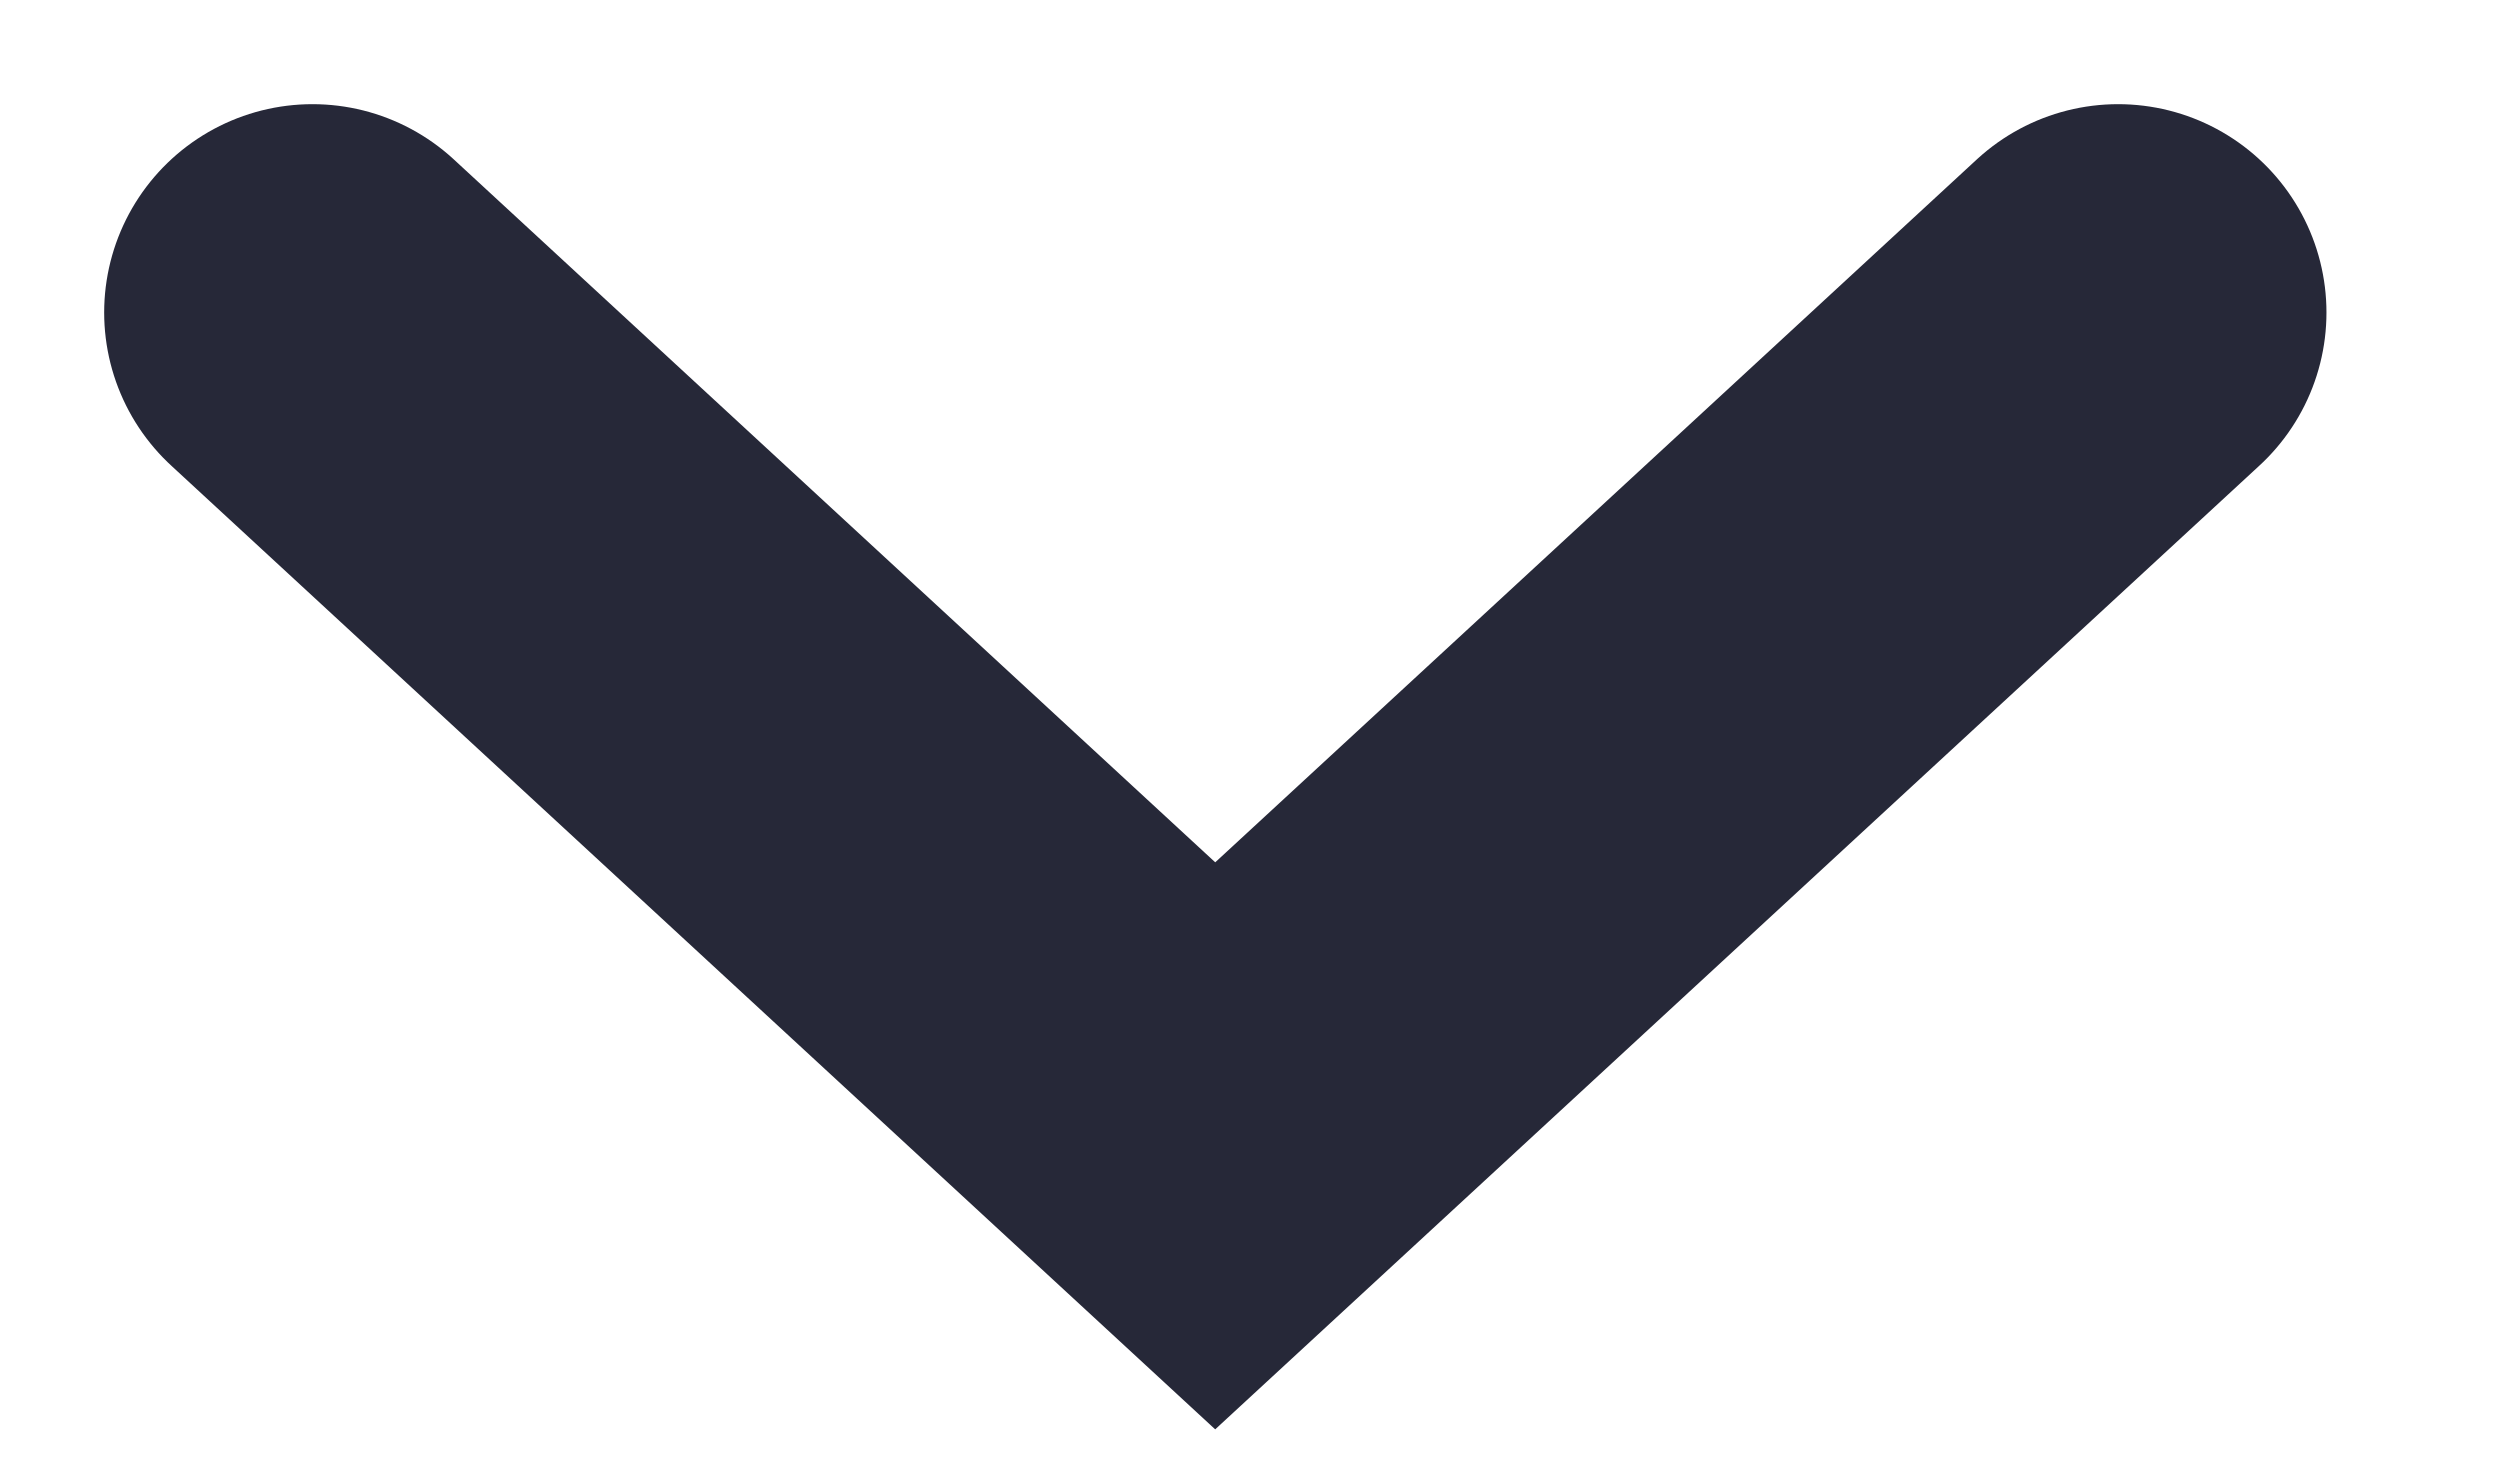
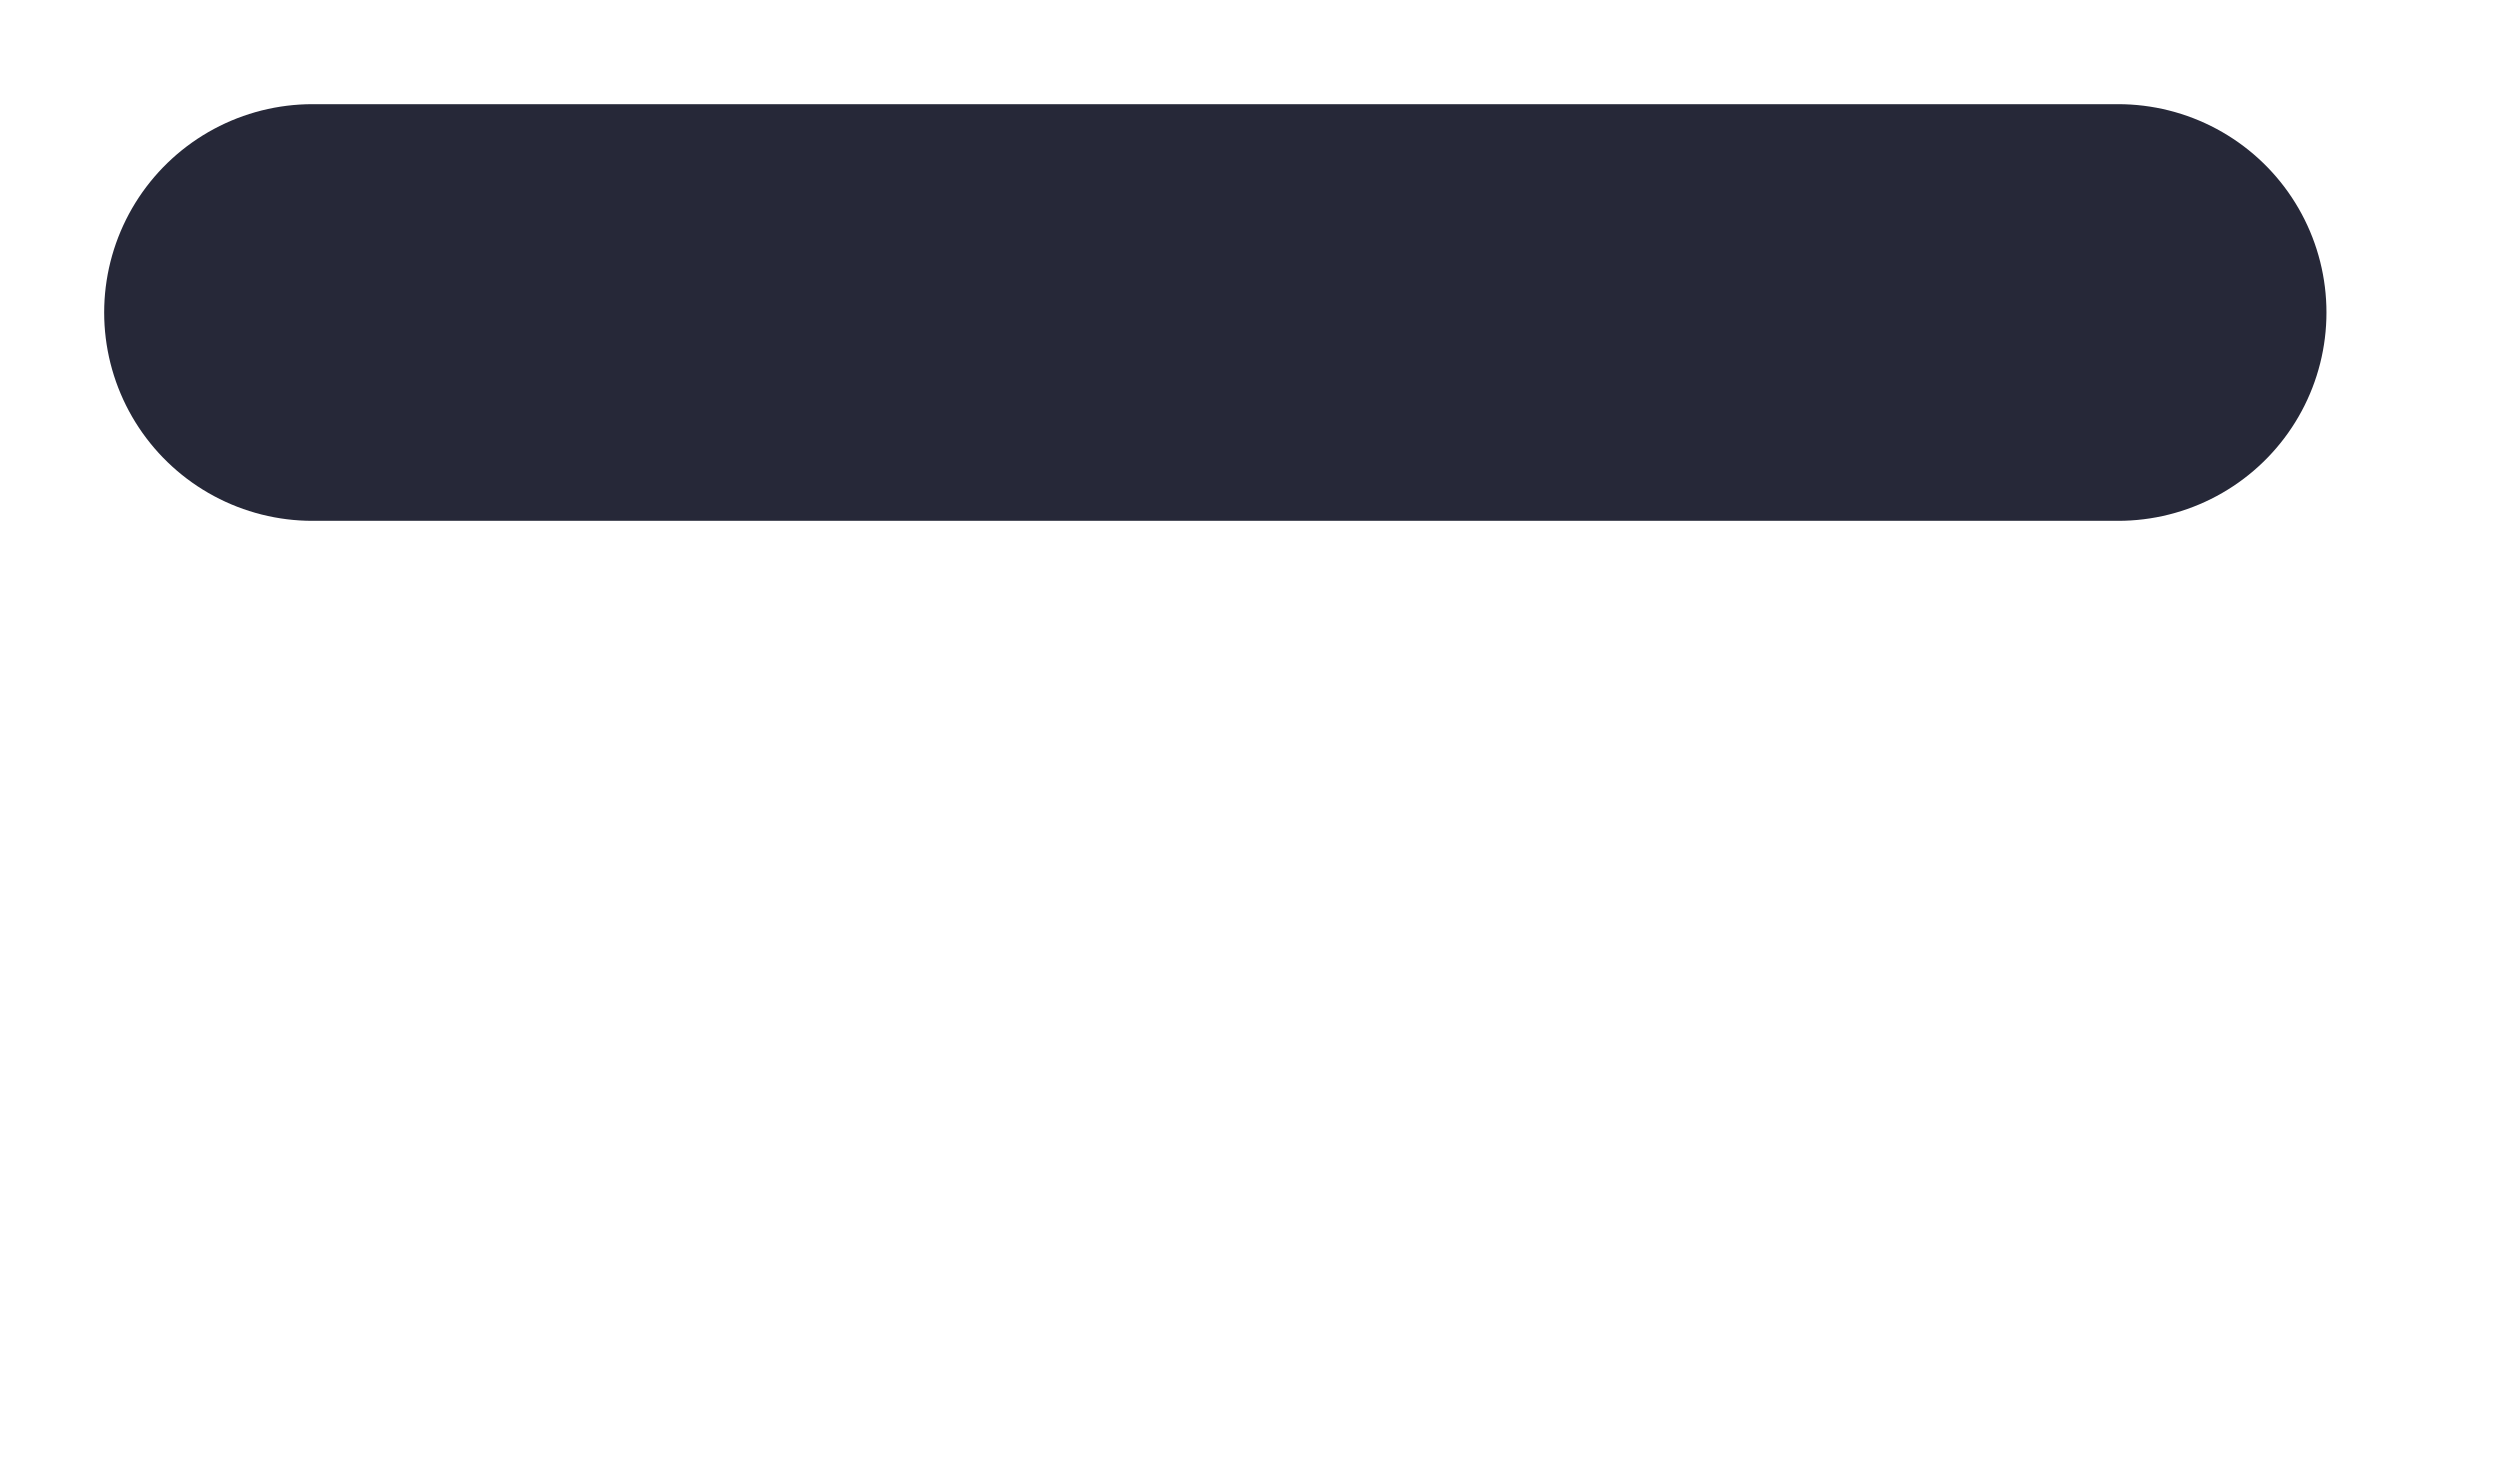
<svg xmlns="http://www.w3.org/2000/svg" width="12" height="7" viewBox="0 0 12 7" fill="none">
-   <path d="M1.5 1.5L5.833 5.5L10.167 1.5" stroke="#262838" stroke-width="2" stroke-linecap="round" />
+   <path d="M1.5 1.5L10.167 1.5" stroke="#262838" stroke-width="2" stroke-linecap="round" />
</svg>